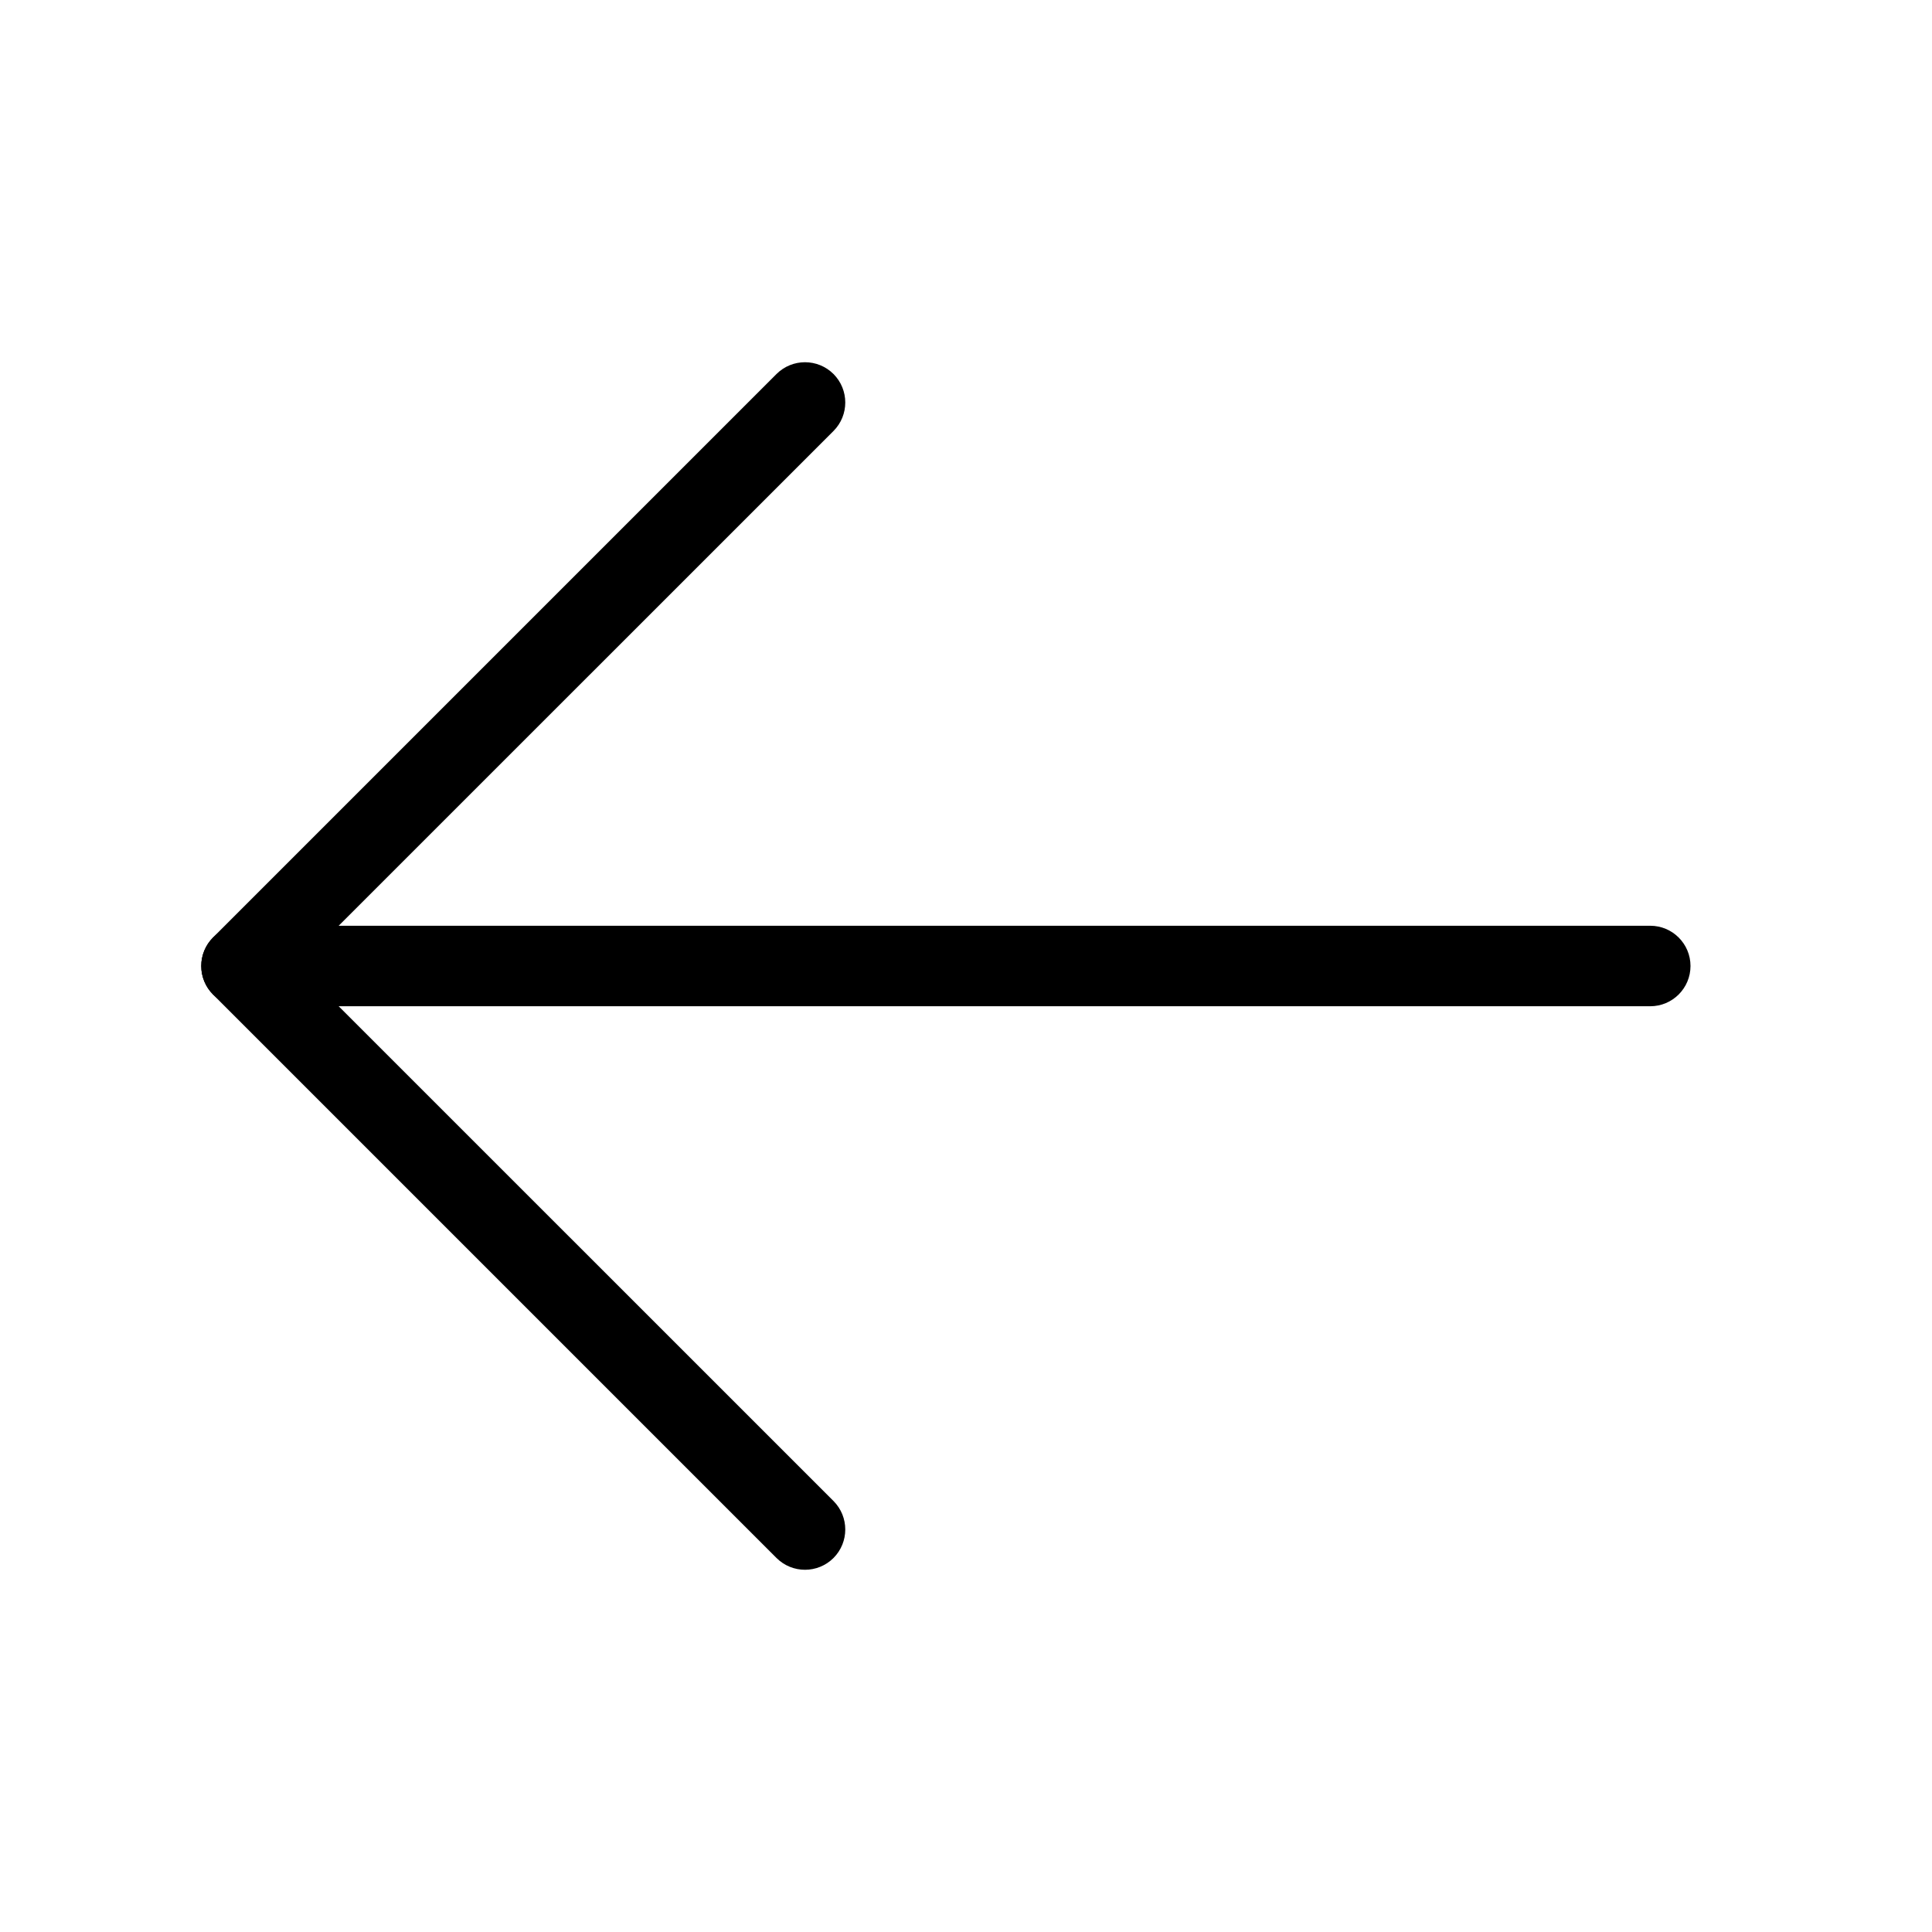
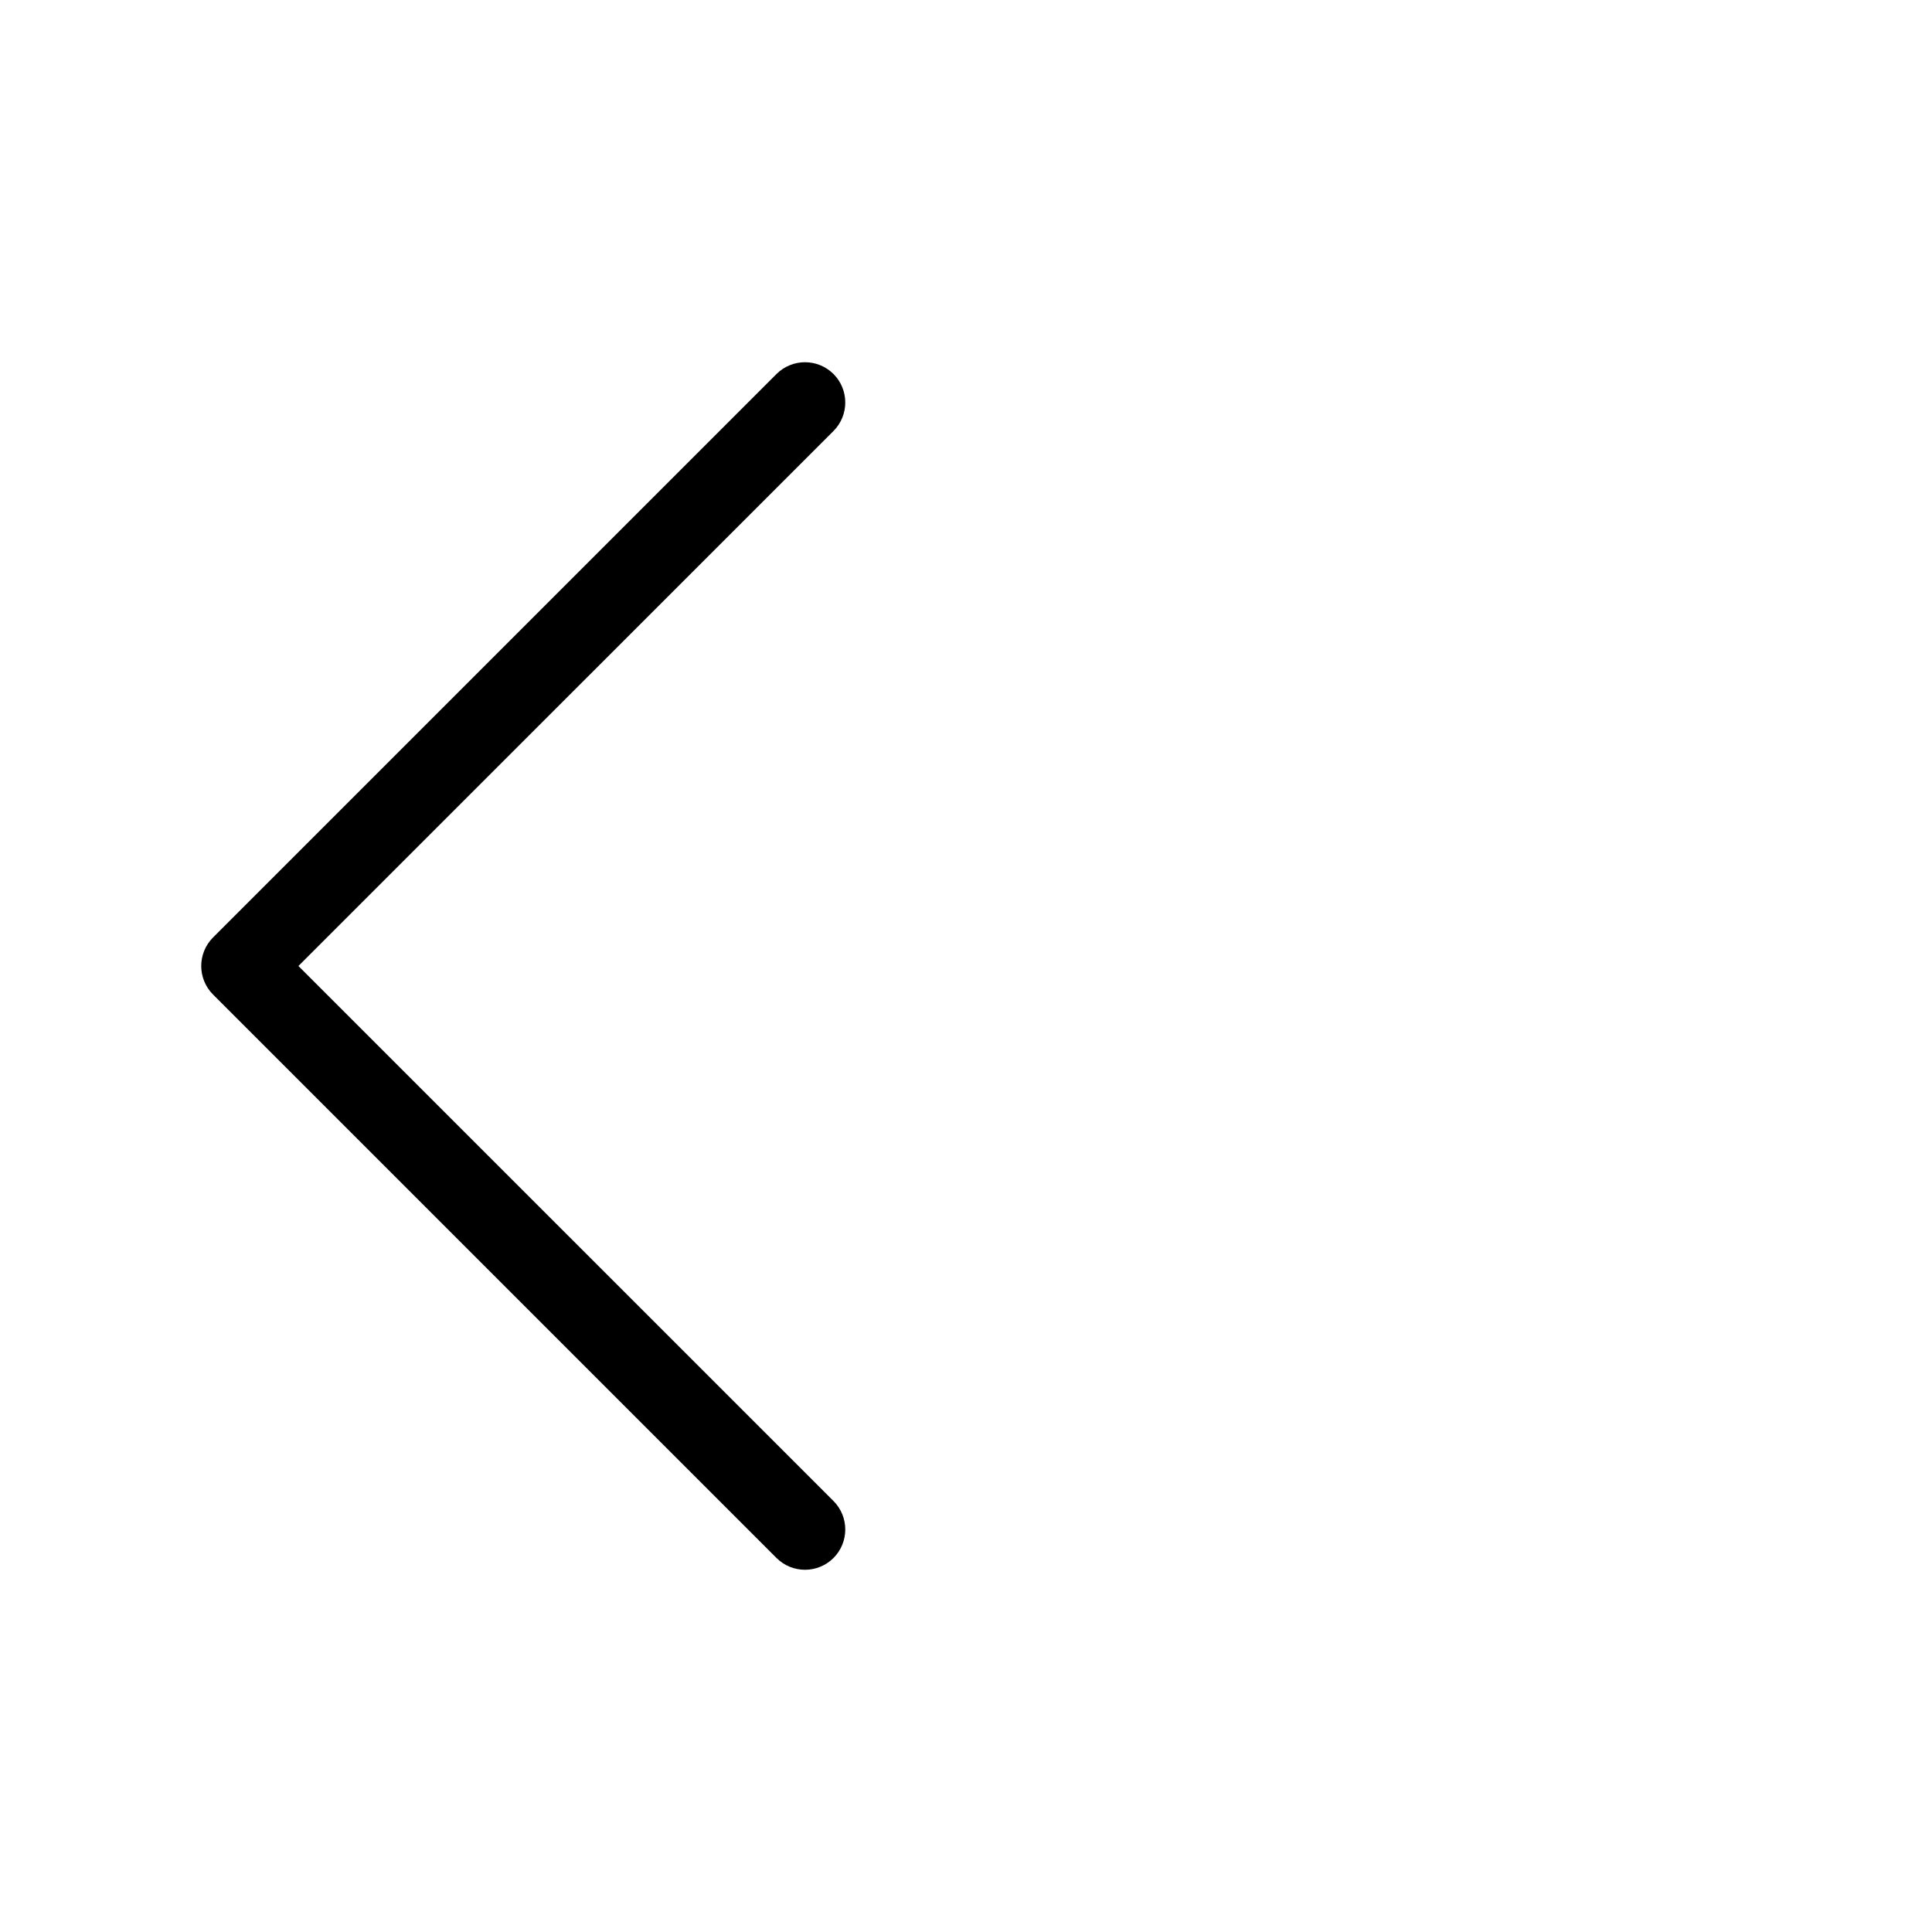
<svg xmlns="http://www.w3.org/2000/svg" width="24" height="24" viewBox="0 0 24 24" fill="none">
-   <path fill-rule="evenodd" clip-rule="evenodd" d="M2.5 12C2.5 11.724 2.724 11.5 3 11.5H20.5C20.776 11.5 21 11.724 21 12C21 12.276 20.776 12.5 20.5 12.5H3C2.724 12.5 2.5 12.276 2.5 12Z" fill="black" />
  <path fill-rule="evenodd" clip-rule="evenodd" d="M10.354 4.646C10.549 4.842 10.549 5.158 10.354 5.354L3.707 12L10.354 18.646C10.549 18.842 10.549 19.158 10.354 19.354C10.158 19.549 9.842 19.549 9.646 19.354L2.646 12.354C2.451 12.158 2.451 11.842 2.646 11.646L9.646 4.646C9.842 4.451 10.158 4.451 10.354 4.646Z" fill="black" />
</svg>